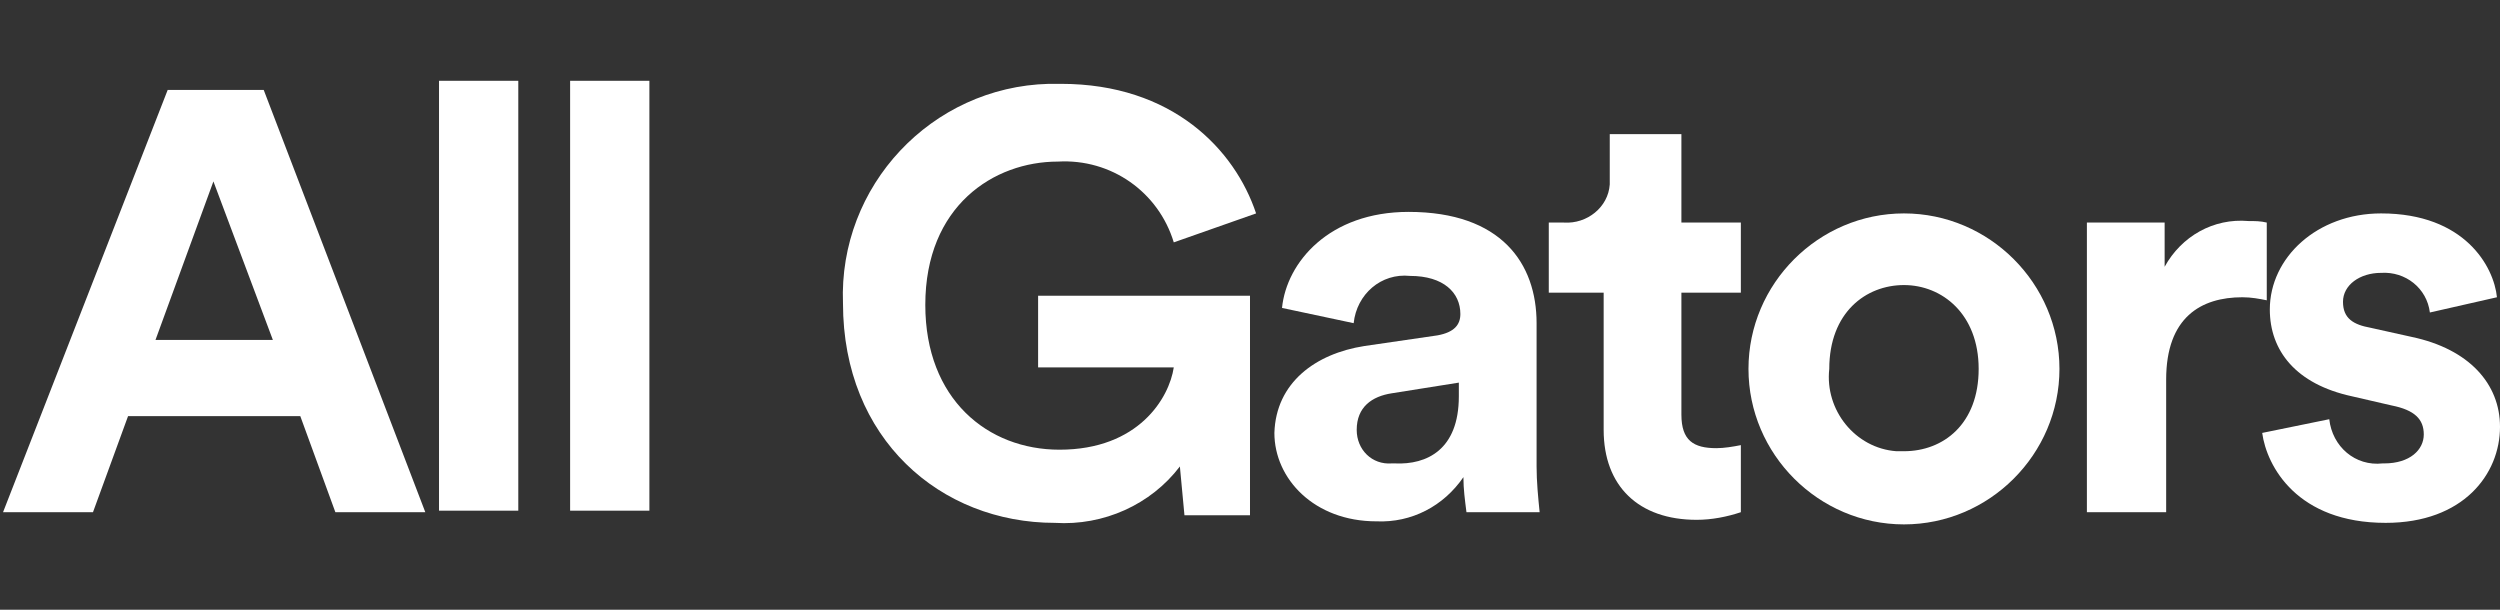
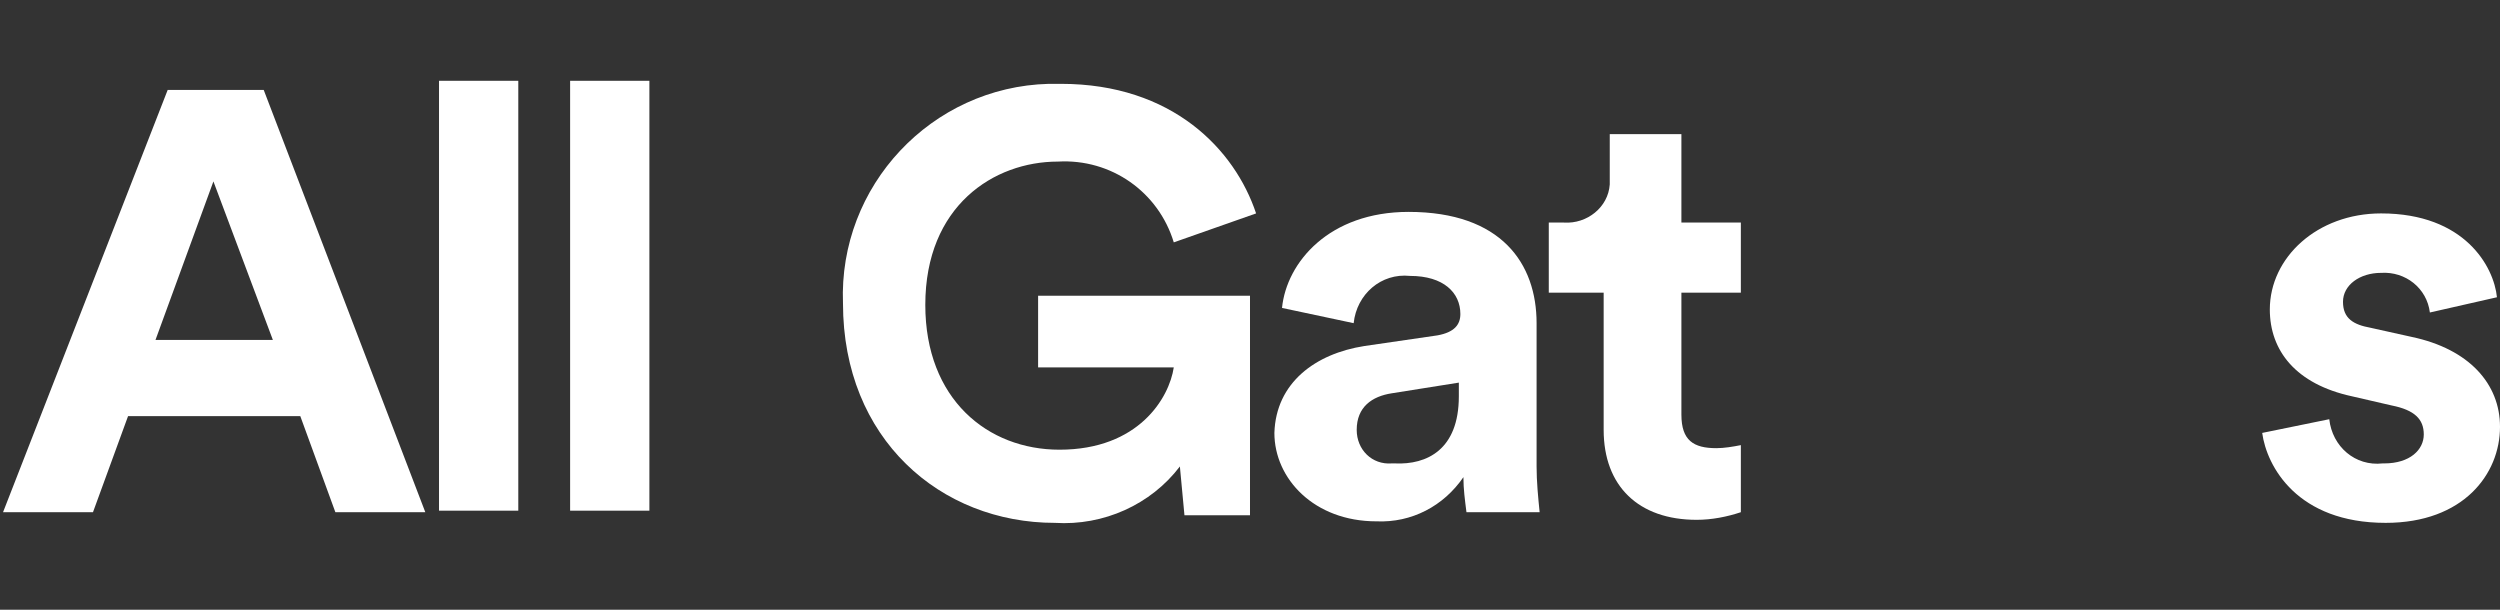
<svg xmlns="http://www.w3.org/2000/svg" version="1.1" id="Layer_1" x="0px" y="0px" viewBox="0 0 164 40" style="enable-background:new 0 0 164 40;" xml:space="preserve">
  <rect x="0" y="0" width="164" height="40" fill="#333333" stroke="none" />
  <style type="text/css">
	.st0{fill:#FFFFFF;}
</style>
  <g id="GUIDES">
    <path class="st0" d="M77.7,33.8l-0.3-3.2c-1.9,2.5-5,3.9-8.2,3.7c-7.5,0-13.9-5.5-13.9-14.4c-0.3-7.7,5.8-14.2,13.5-14.4   c0.3,0,0.5,0,0.8,0c7.3,0,11.4,4.3,12.8,8.5L77,15.9c-1-3.3-4.1-5.5-7.6-5.3c-4.2,0-8.7,2.9-8.7,9.4c0,6.2,4.1,9.5,8.8,9.5   c5.2,0,7.2-3.4,7.5-5.4h-8.9v-4.7h13.9v14.4H77.7z" />
    <path class="st0" d="M89.5,22.7l4.8-0.7c1.1-0.2,1.5-0.7,1.5-1.4c0-1.4-1.1-2.5-3.3-2.5c-1.9-0.2-3.5,1.2-3.7,3.1l-4.7-1   c0.3-3,3.1-6.3,8.3-6.3c6.1,0,8.4,3.4,8.4,7.3v9.4c0,1,0.1,2,0.2,3h-4.8c-0.1-0.8-0.2-1.5-0.2-2.3c-1.3,1.9-3.4,3-5.7,2.9   c-4.1,0-6.7-2.8-6.7-5.8C83.7,25.1,86.3,23.2,89.5,22.7z M95.7,26v-0.9l-4.4,0.7C90,26,89,26.7,89,28.2c0,1.3,1,2.3,2.3,2.2   c0.1,0,0.2,0,0.2,0C93.6,30.5,95.7,29.5,95.7,26z" />
    <path class="st0" d="M110.3,14.6h3.9v4.6h-3.9v8c0,1.7,0.8,2.2,2.3,2.2c0.5,0,1.1-0.1,1.6-0.2v4.4c-0.9,0.3-1.9,0.5-2.9,0.5   c-3.8,0-6.1-2.2-6.1-5.9v-9h-3.6v-4.6h1c1.5,0.1,2.9-1,3-2.5c0-0.2,0-0.3,0-0.5V8.8h4.7V14.6z" />
-     <path class="st0" d="M135.1,24.2c0,5.6-4.6,10.2-10.2,10.2c-5.6,0-10.2-4.6-10.2-10.2l0,0c0-5.6,4.6-10.2,10.2-10.2   C130.5,14,135.1,18.6,135.1,24.2L135.1,24.2z M129.8,24.2c0-3.6-2.4-5.5-4.9-5.5s-4.9,1.8-4.9,5.5c-0.3,2.7,1.7,5.2,4.4,5.4   c0.2,0,0.3,0,0.5,0C127.5,29.6,129.8,27.8,129.8,24.2z" />
-     <path class="st0" d="M148.7,19.7c-0.5-0.1-1-0.2-1.6-0.2c-2.7,0-5,1.3-5,5.4v8.7h-5.2V14.6h5.1v2.9c1.1-2,3.2-3.2,5.5-3   c0.4,0,0.8,0,1.2,0.1L148.7,19.7z" />
    <path class="st0" d="M152.8,27.5c0.2,1.8,1.7,3.1,3.5,2.9c0,0,0,0,0.1,0c1.7,0,2.6-0.9,2.6-1.9s-0.6-1.6-2.1-1.9l-2.6-0.6   c-3.7-0.8-5.4-3-5.4-5.7c0-3.4,3.1-6.3,7.3-6.3c5.5,0,7.4,3.5,7.6,5.5l-4.4,1c-0.2-1.6-1.6-2.7-3.2-2.6c-1.4,0-2.5,0.8-2.5,1.9   s0.7,1.5,1.8,1.7l2.7,0.6c3.8,0.8,5.8,3.1,5.8,5.9c0,3.1-2.4,6.3-7.5,6.3c-5.8,0-7.8-3.7-8.1-5.9L152.8,27.5z" />
    <path class="st0" d="M19.7,27.3H8.4l-2.3,6.3H0.2L11,5.9h6.3l10.6,27.7H22L19.7,27.3z M10.2,22.3h7.7L14,11.9L10.2,22.3z" />
    <path class="st0" d="M28.8,33.6V5.3h5.2v28.2H28.8z" />
    <path class="st0" d="M37.4,33.6V5.3h5.2v28.2H37.4z" />
  </g>
</svg>